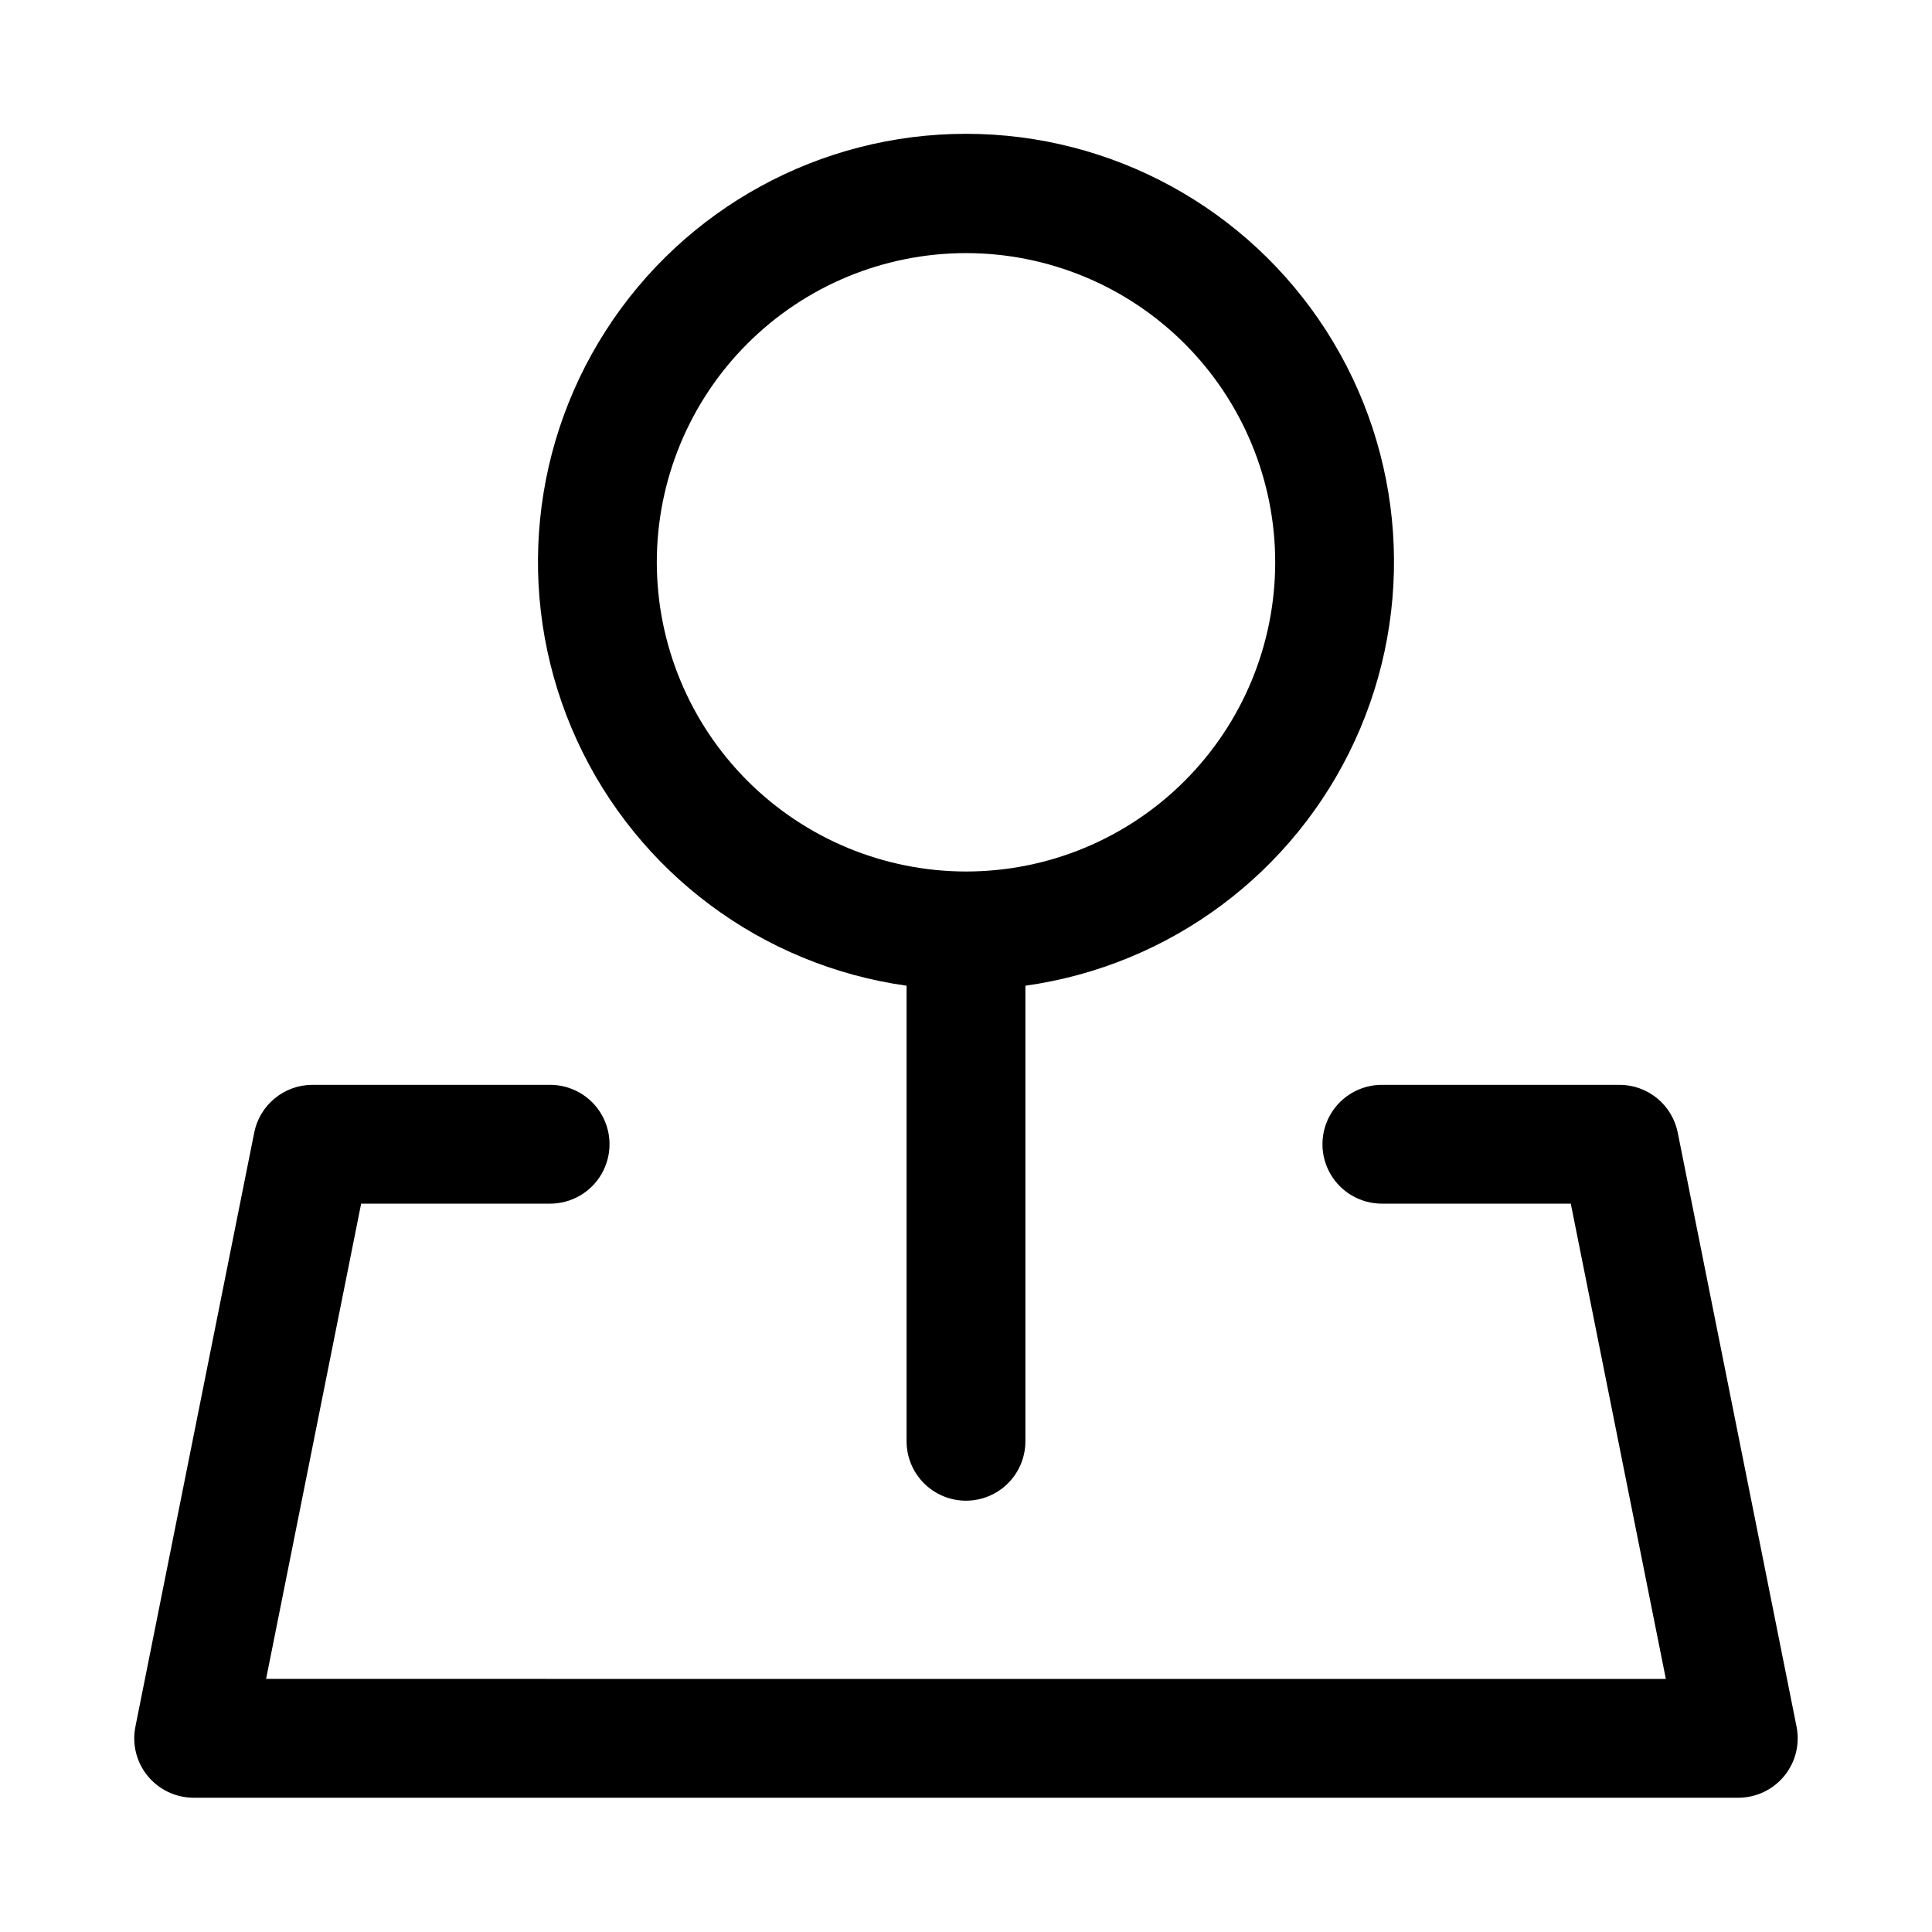
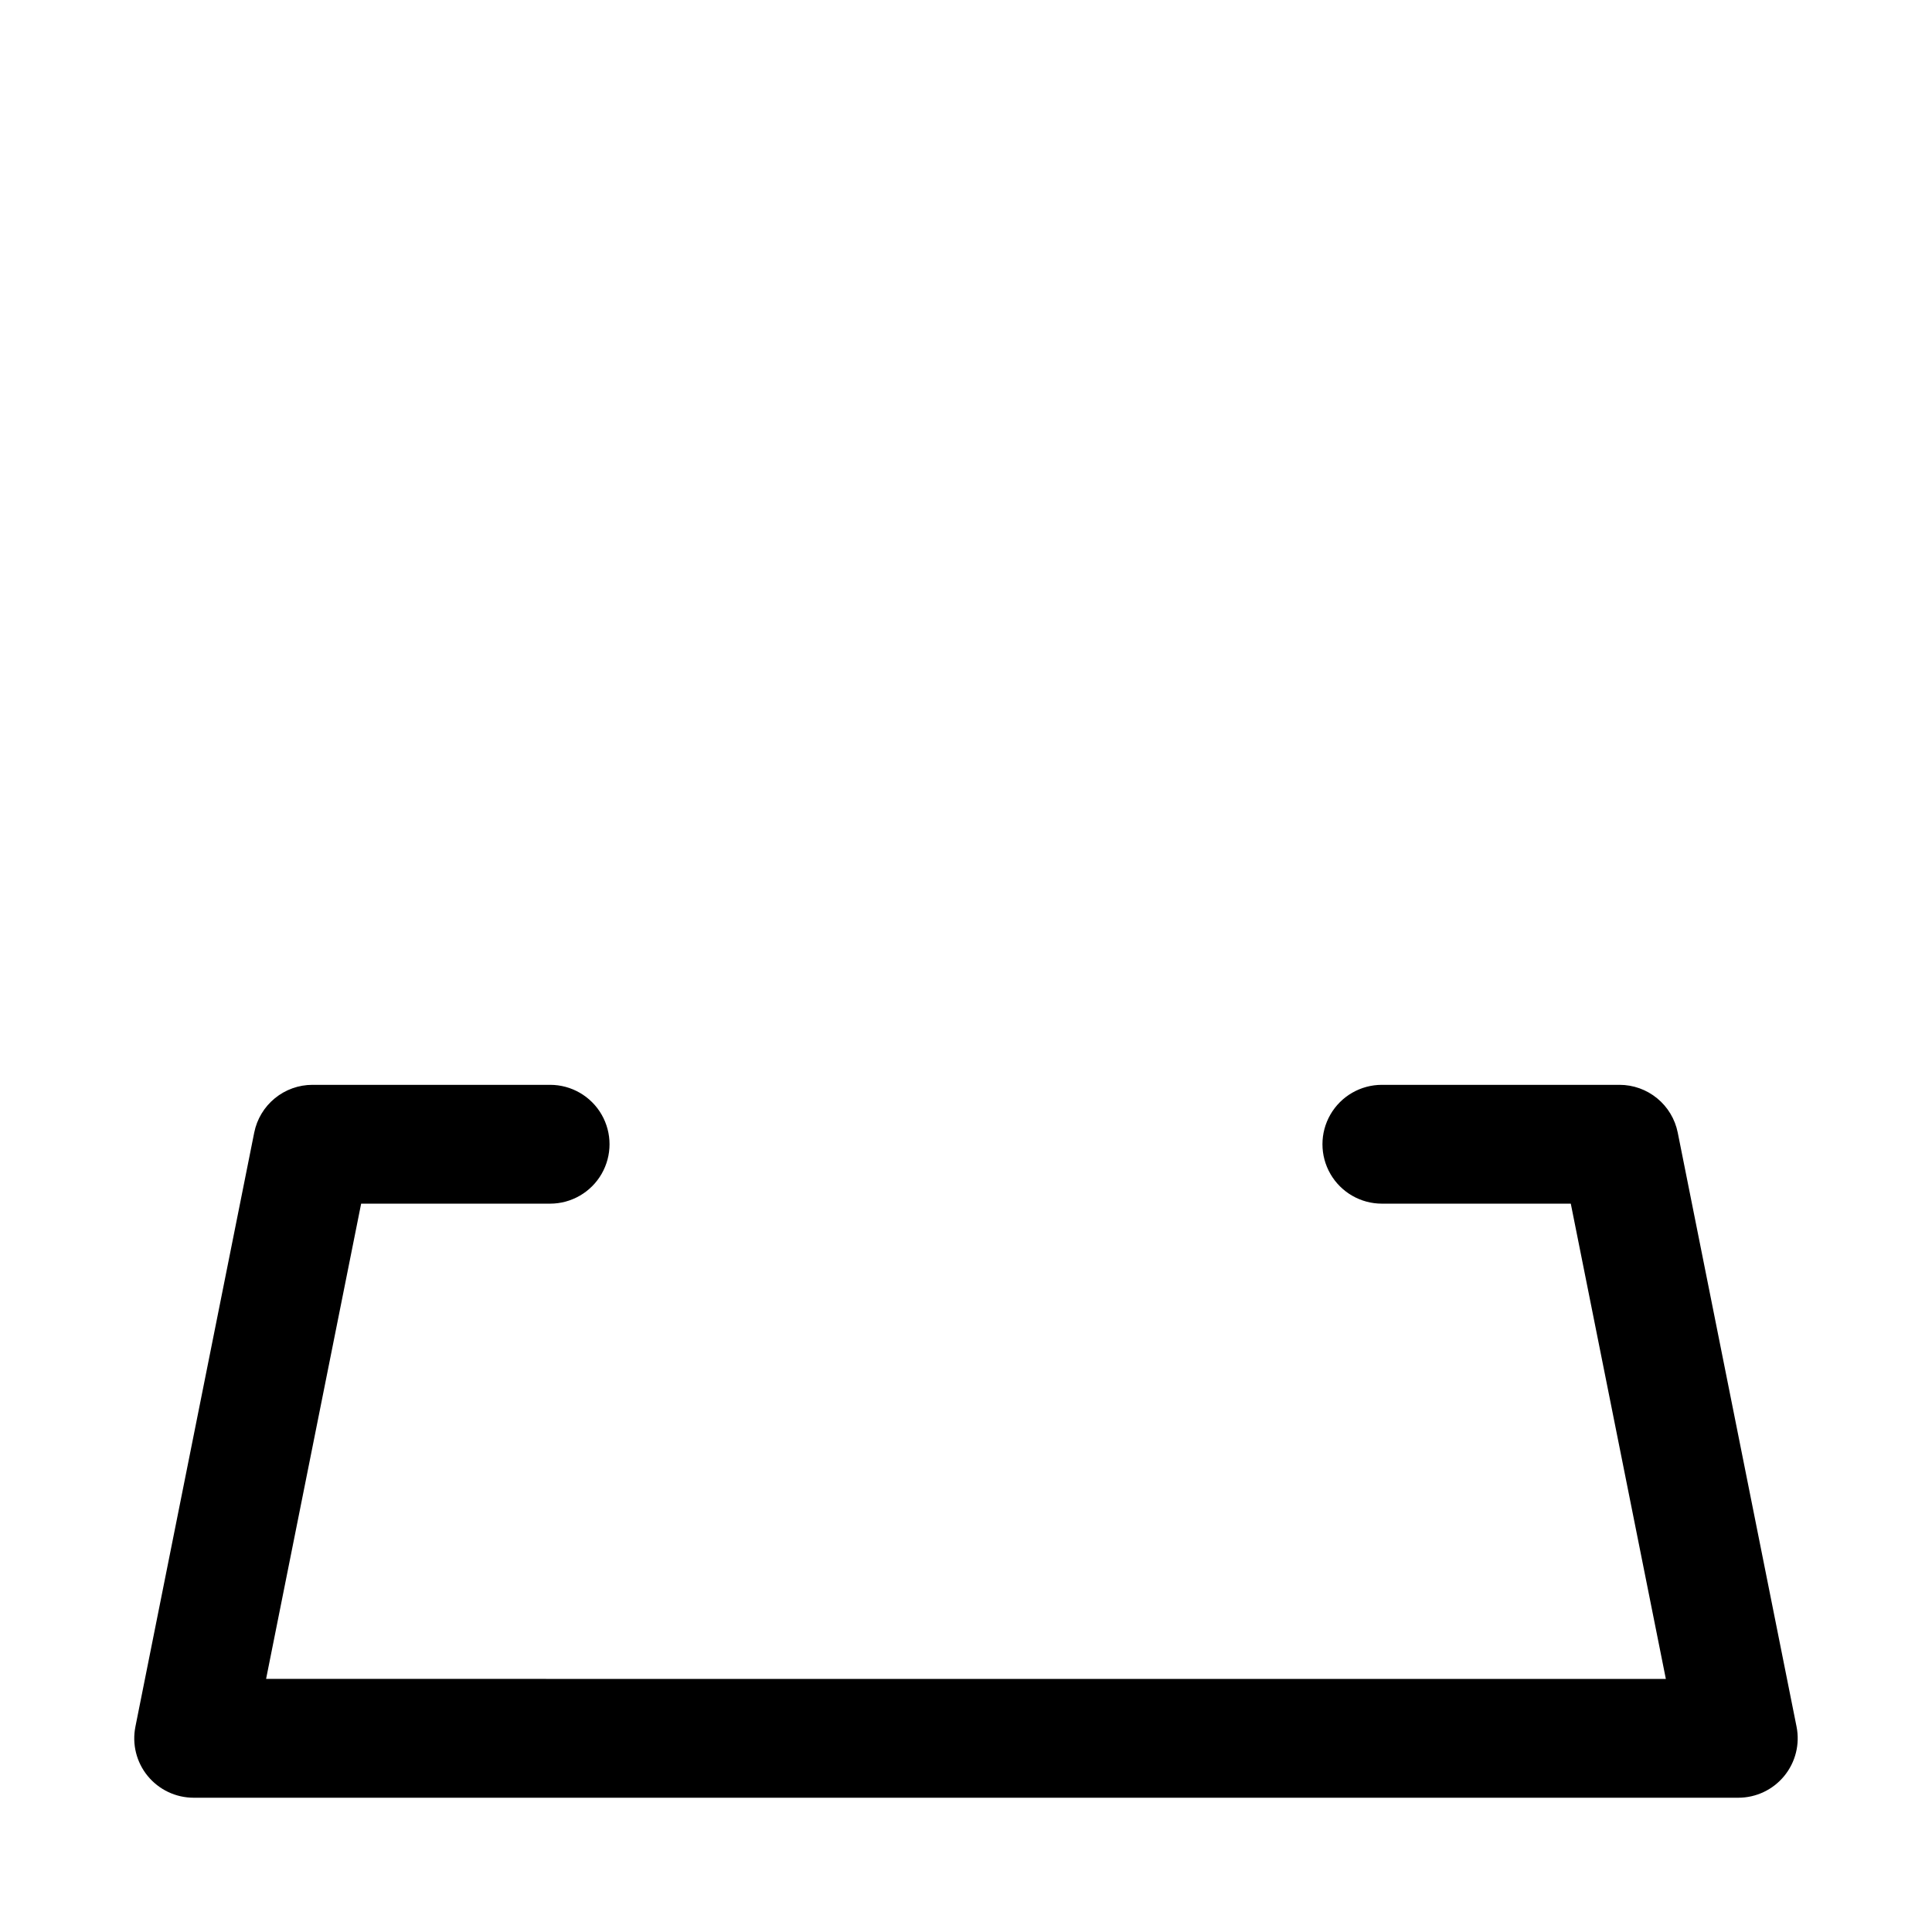
<svg xmlns="http://www.w3.org/2000/svg" fill="#000000" width="800px" height="800px" version="1.1" viewBox="144 144 512 512">
  <g>
    <path d="m183.14 614.65c2.992 3.652 7.465 5.766 12.184 5.766h409.35c4.715 0 9.18-2.117 12.168-5.766 2.992-3.648 4.188-8.445 3.262-13.066l-31.488-157.44c-0.715-3.566-2.641-6.777-5.457-9.082-2.812-2.309-6.336-3.57-9.973-3.57h-62.977c-5.625 0-10.824 3-13.637 7.871s-2.812 10.871 0 15.742c2.812 4.871 8.012 7.875 13.637 7.875h50.066l25.191 125.95-370.95-0.004 25.191-125.95 50.078 0.004c5.625 0 10.824-3.004 13.637-7.875 2.812-4.871 2.812-10.871 0-15.742s-8.012-7.871-13.637-7.871h-62.977c-3.637 0-7.164 1.258-9.977 3.566-2.816 2.305-4.746 5.516-5.461 9.086l-31.488 157.44h0.004c-0.934 4.621 0.262 9.418 3.25 13.066z" />
-     <path d="m400 541.7c4.176 0 8.18-1.66 11.133-4.613 2.949-2.949 4.609-6.957 4.609-11.133v-120.73c38.277-5.363 71.184-29.848 87.324-64.965 16.137-35.121 13.285-76.039-7.574-108.58-20.855-32.539-56.844-52.219-95.492-52.219-38.652 0-74.641 19.68-95.496 52.219-20.859 32.539-23.711 73.457-7.574 108.58 16.141 35.117 49.051 59.602 87.324 64.965v120.73c0 4.176 1.66 8.184 4.613 11.133 2.953 2.953 6.957 4.613 11.133 4.613zm-81.941-248.69c0-21.73 8.637-42.574 24.004-57.938 15.367-15.367 36.211-23.996 57.941-23.996 21.73 0 42.574 8.637 57.938 24.004 15.367 15.367 24 36.207 24 57.941-0.004 21.73-8.637 42.57-24.004 57.938s-36.207 24-57.938 24c-21.727-0.027-42.555-8.668-57.918-24.031-15.359-15.363-24-36.191-24.023-57.918z" />
  </g>
</svg>